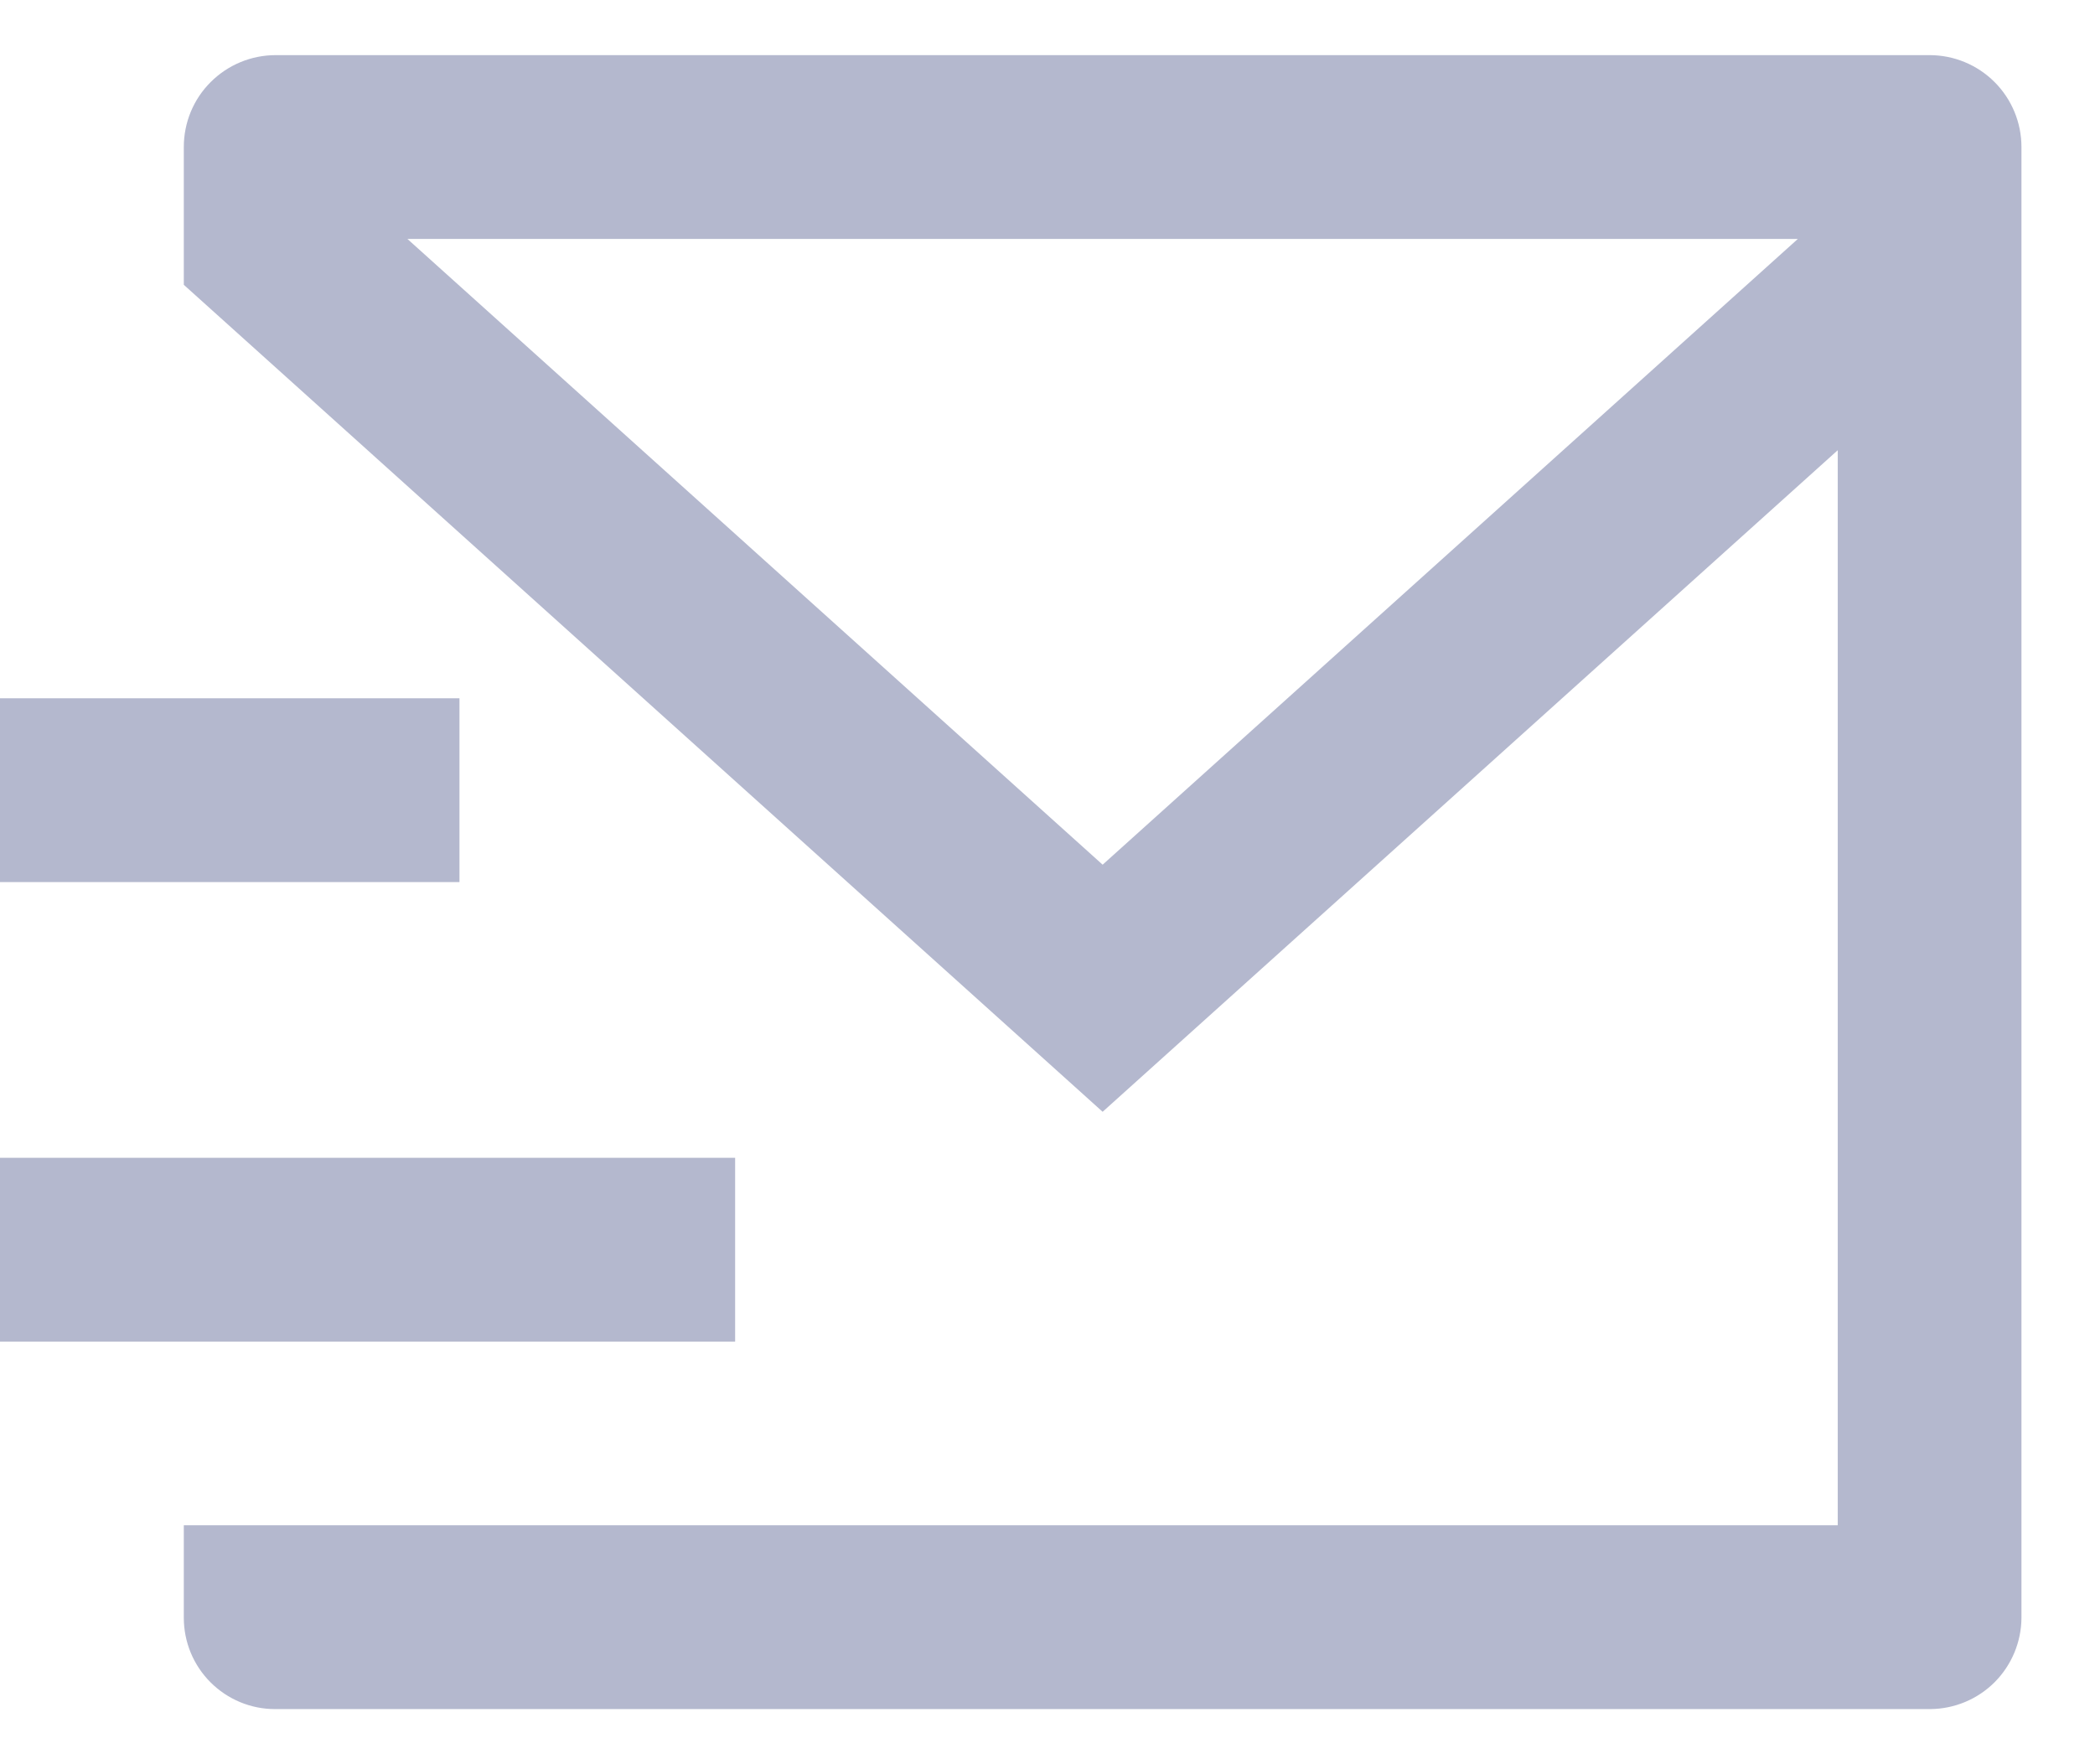
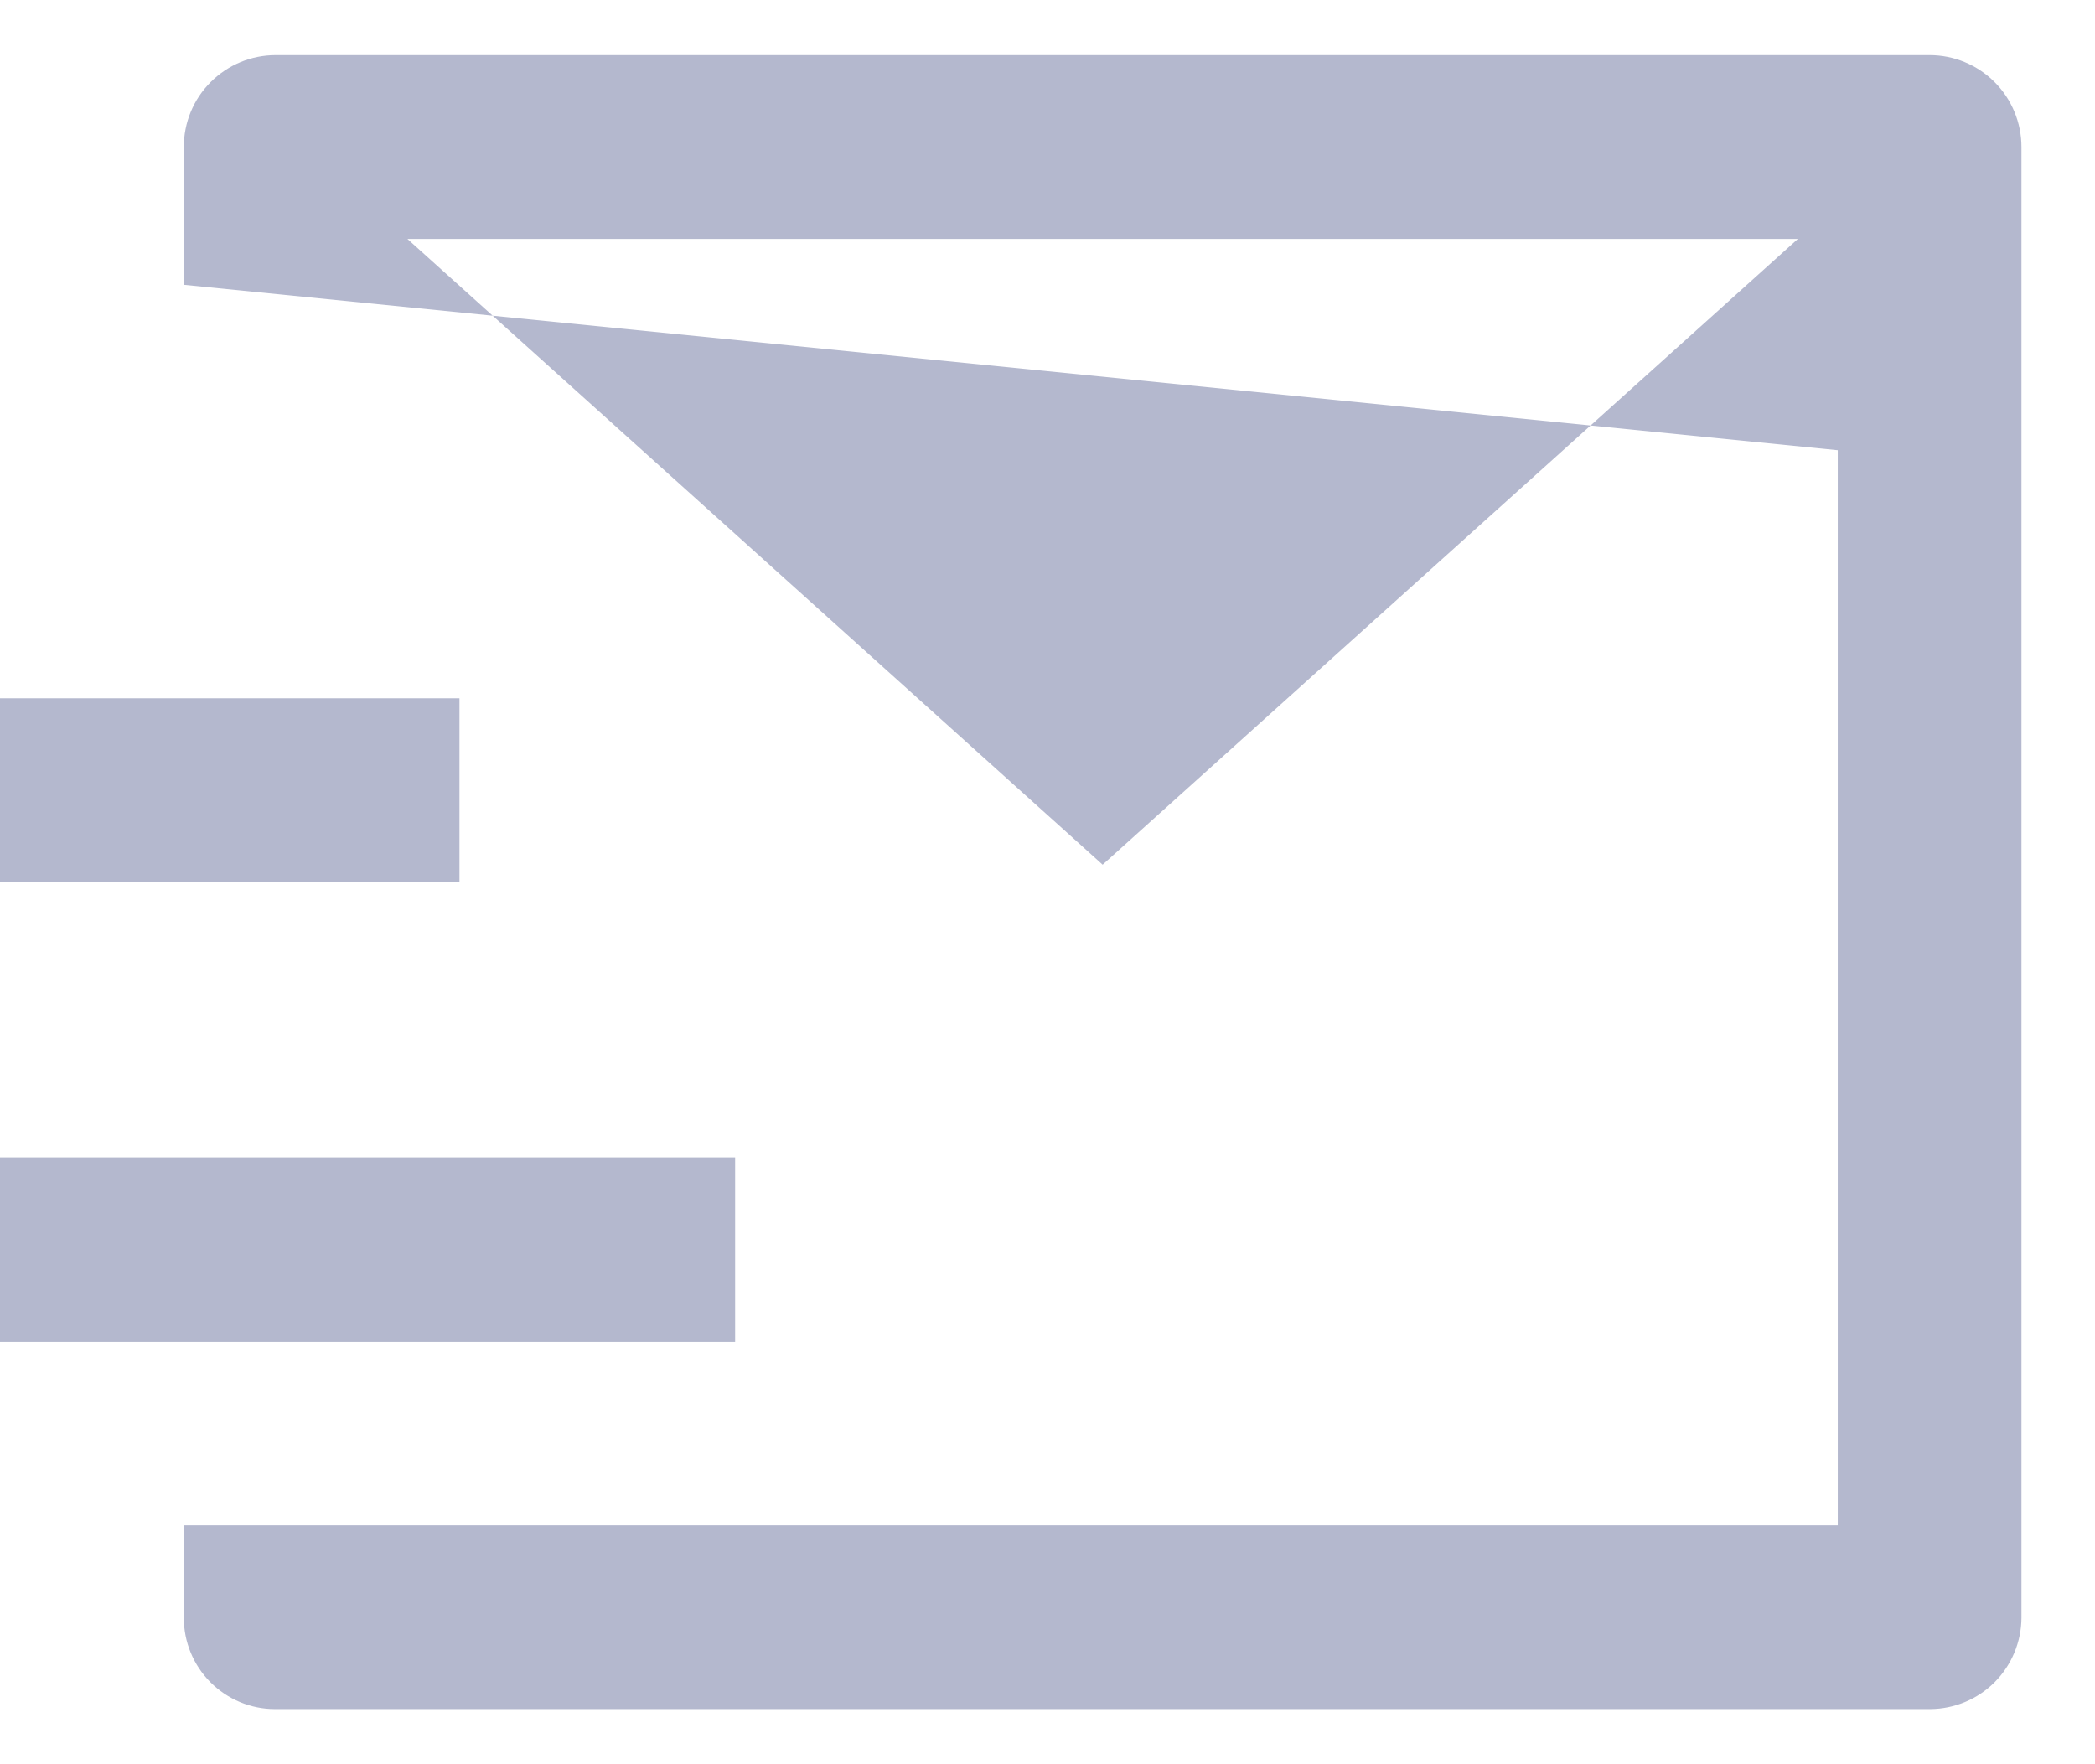
<svg xmlns="http://www.w3.org/2000/svg" width="19" height="16" viewBox="0 0 19 16" fill="none">
-   <path d="M18.333 14.672C18.332 14.891 18.244 15.101 18.09 15.256C17.935 15.411 17.726 15.498 17.507 15.5H2.493C2.274 15.5 2.064 15.412 1.909 15.257C1.754 15.102 1.667 14.892 1.667 14.672V13.833H16.667V4.083L10 10.083L1.667 2.583V1.333C1.667 1.112 1.754 0.9 1.911 0.744C2.067 0.588 2.279 0.5 2.5 0.5H17.5C17.721 0.5 17.933 0.588 18.089 0.744C18.245 0.9 18.333 1.112 18.333 1.333V14.672ZM3.695 2.167L10 7.842L16.305 2.167H3.695ZM0 10.5H6.667V12.167H0V10.5ZM0 6.333H4.167V8H0V6.333Z" fill="#B4B8CE" />
+   <path d="M18.333 14.672C18.332 14.891 18.244 15.101 18.09 15.256C17.935 15.411 17.726 15.498 17.507 15.5H2.493C2.274 15.5 2.064 15.412 1.909 15.257C1.754 15.102 1.667 14.892 1.667 14.672V13.833H16.667V4.083L1.667 2.583V1.333C1.667 1.112 1.754 0.9 1.911 0.744C2.067 0.588 2.279 0.5 2.5 0.5H17.5C17.721 0.5 17.933 0.588 18.089 0.744C18.245 0.9 18.333 1.112 18.333 1.333V14.672ZM3.695 2.167L10 7.842L16.305 2.167H3.695ZM0 10.5H6.667V12.167H0V10.5ZM0 6.333H4.167V8H0V6.333Z" fill="#B4B8CE" />
</svg>